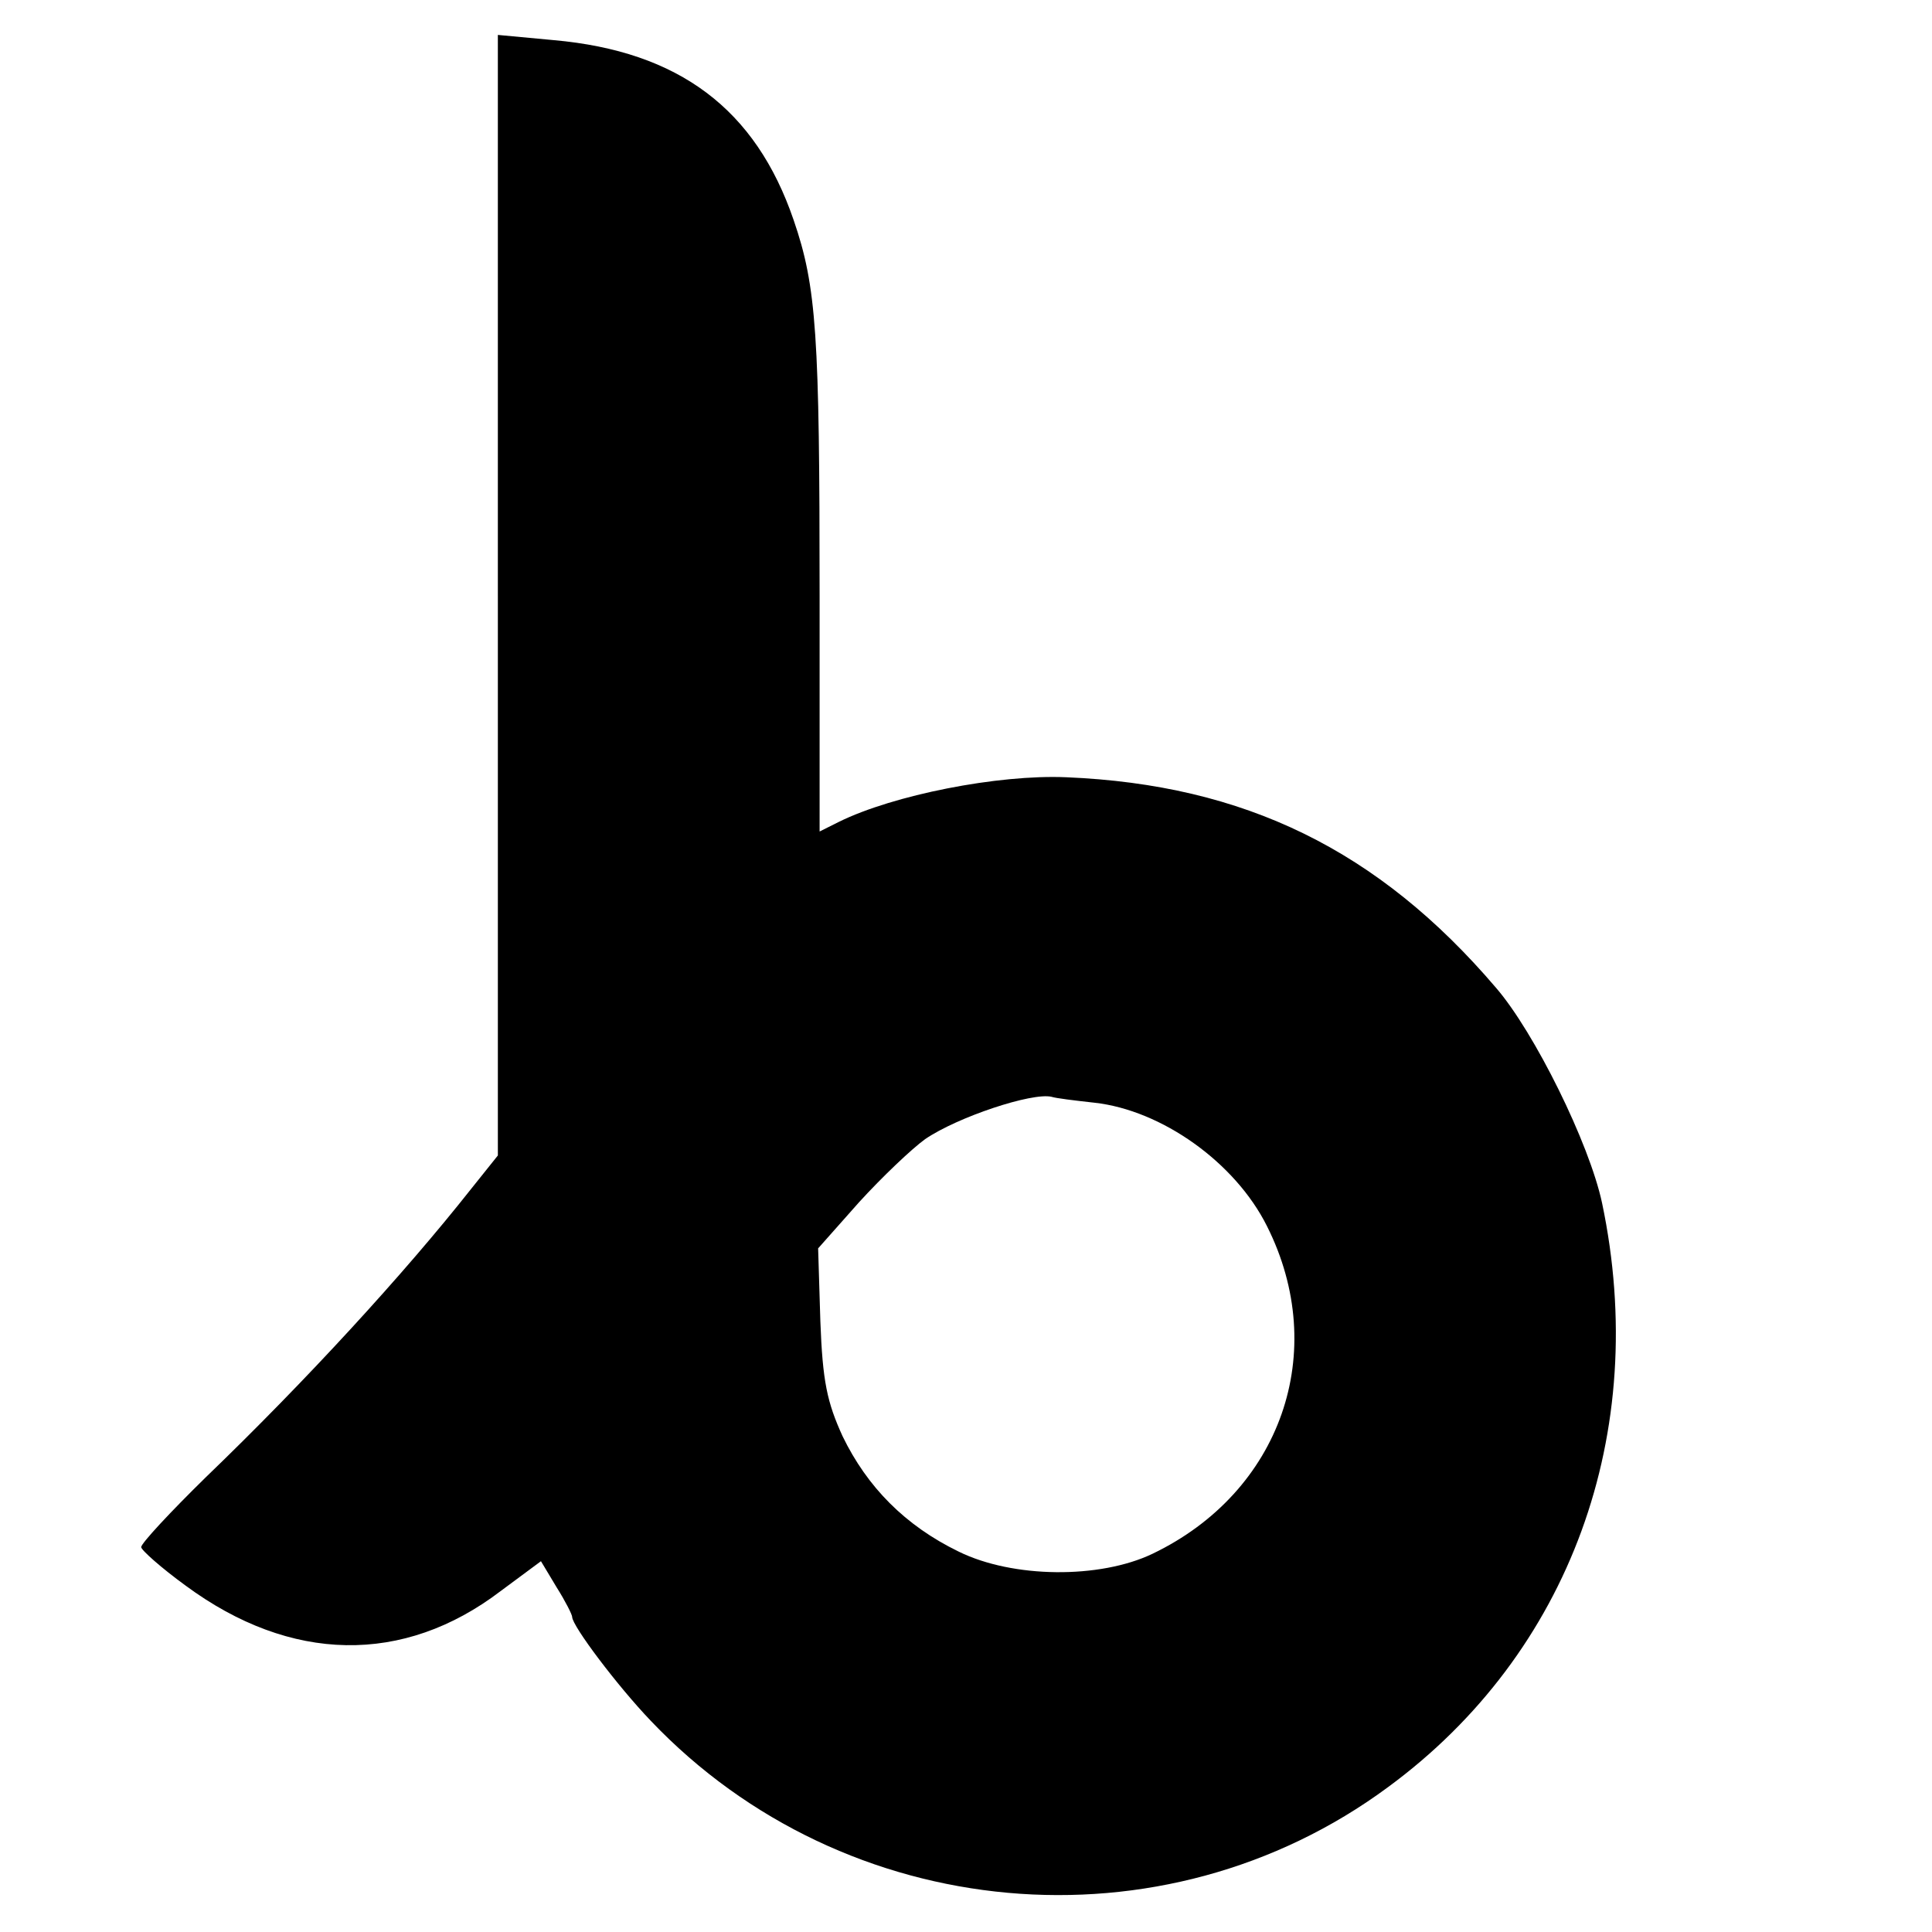
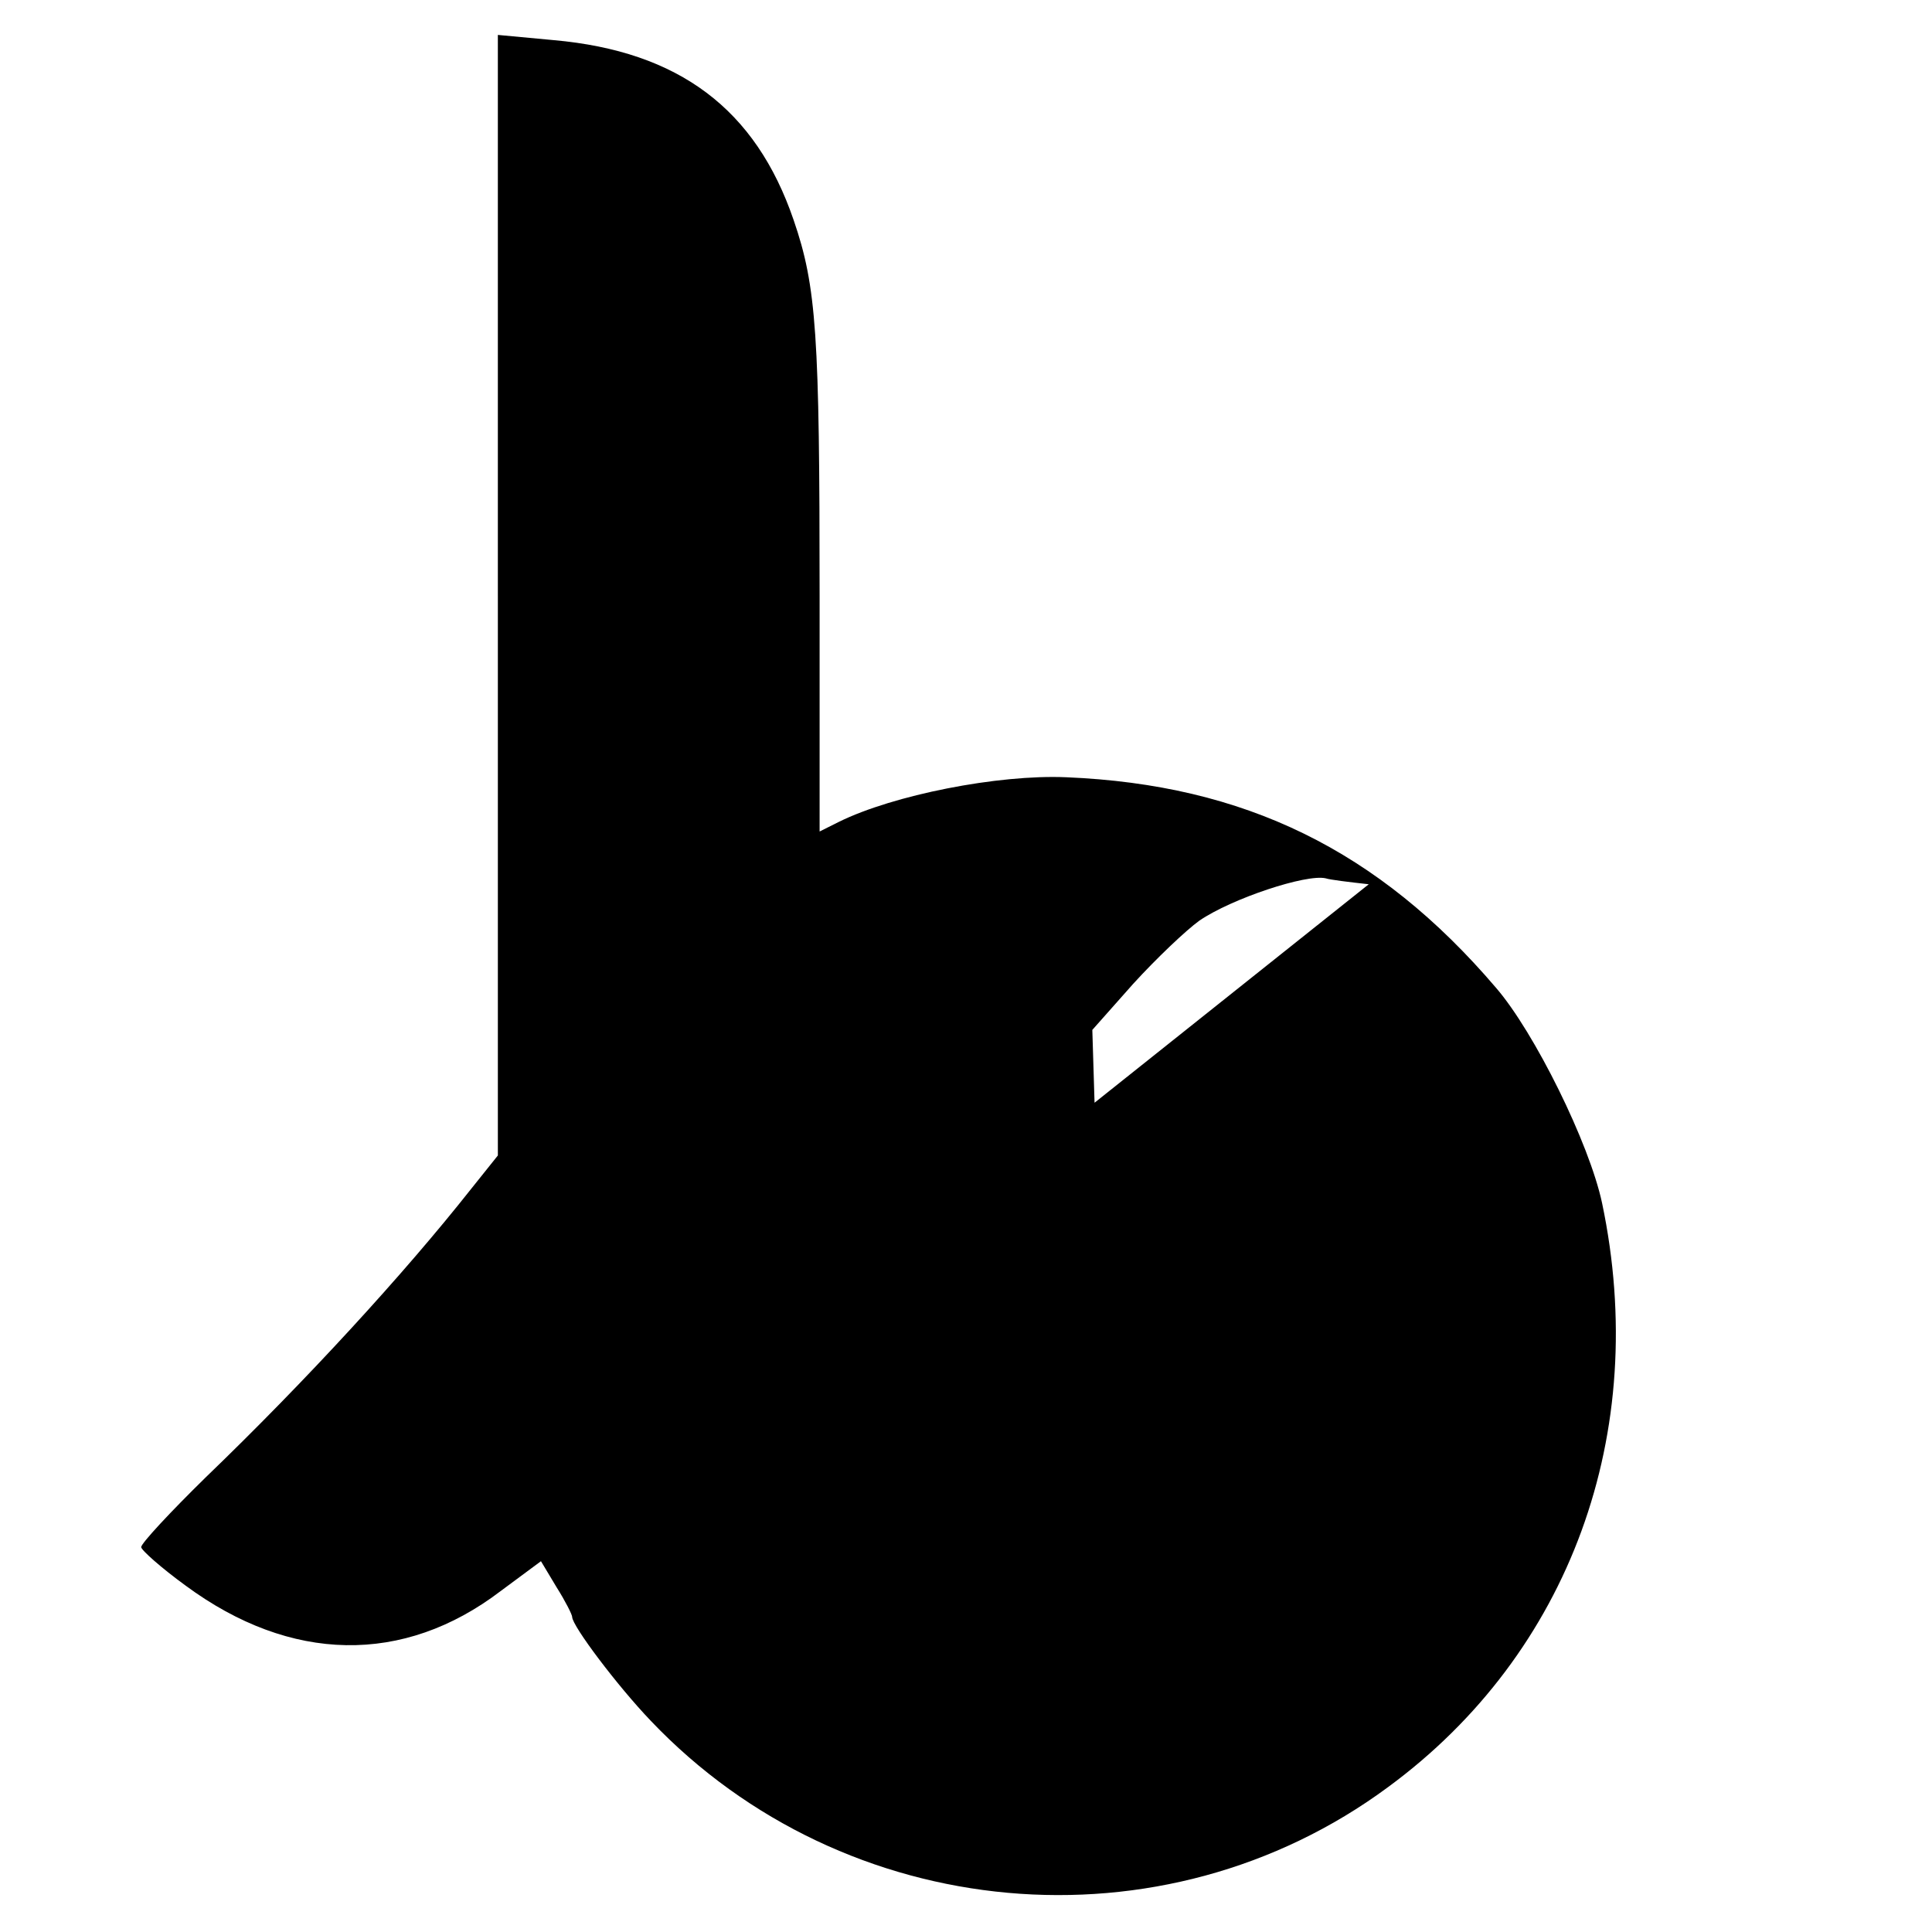
<svg xmlns="http://www.w3.org/2000/svg" version="1.0" width="260pt" height="260pt" viewBox="0 0 260 260" preserveAspectRatio="xMidYMid meet">
  <g transform="translate(0,260) scale(0.1,-0.1)" fill="#000000" stroke="none">
-     <path d="M670 1799 l0 -754 -36 -45 c-90 -114 -222 -258 -357 -388 -48 -47 -87 -89 -87 -94 0 -4 27 -28 60 -52 141 -104 293 -107 424 -7 l54 40 21 -35 c12 -19 21 -37 21 -40 0 -12 61 -93 106 -140 261 -274 689 -313 992 -89 245 180 353 477 288 786 -17 80 -91 230 -143 290 -158 185 -338 273 -578 283 -92 4 -233 -24 -306 -60 l-26 -13 0 317 c0 351 -4 416 -35 506 -51 149 -154 227 -323 242 l-75 7 0 -754z m803 -683 c90 -10 189 -80 232 -166 85 -169 19 -358 -154 -441 -71 -34 -188 -33 -261 3 -72 35 -123 87 -156 155 -21 46 -27 74 -30 155 l-3 98 55 62 c31 34 71 72 89 85 44 30 144 63 170 57 6 -2 31 -5 58 -8z" />
+     <path d="M670 1799 l0 -754 -36 -45 c-90 -114 -222 -258 -357 -388 -48 -47 -87 -89 -87 -94 0 -4 27 -28 60 -52 141 -104 293 -107 424 -7 l54 40 21 -35 c12 -19 21 -37 21 -40 0 -12 61 -93 106 -140 261 -274 689 -313 992 -89 245 180 353 477 288 786 -17 80 -91 230 -143 290 -158 185 -338 273 -578 283 -92 4 -233 -24 -306 -60 l-26 -13 0 317 c0 351 -4 416 -35 506 -51 149 -154 227 -323 242 l-75 7 0 -754z m803 -683 l-3 98 55 62 c31 34 71 72 89 85 44 30 144 63 170 57 6 -2 31 -5 58 -8z" />
  </g>
</svg>